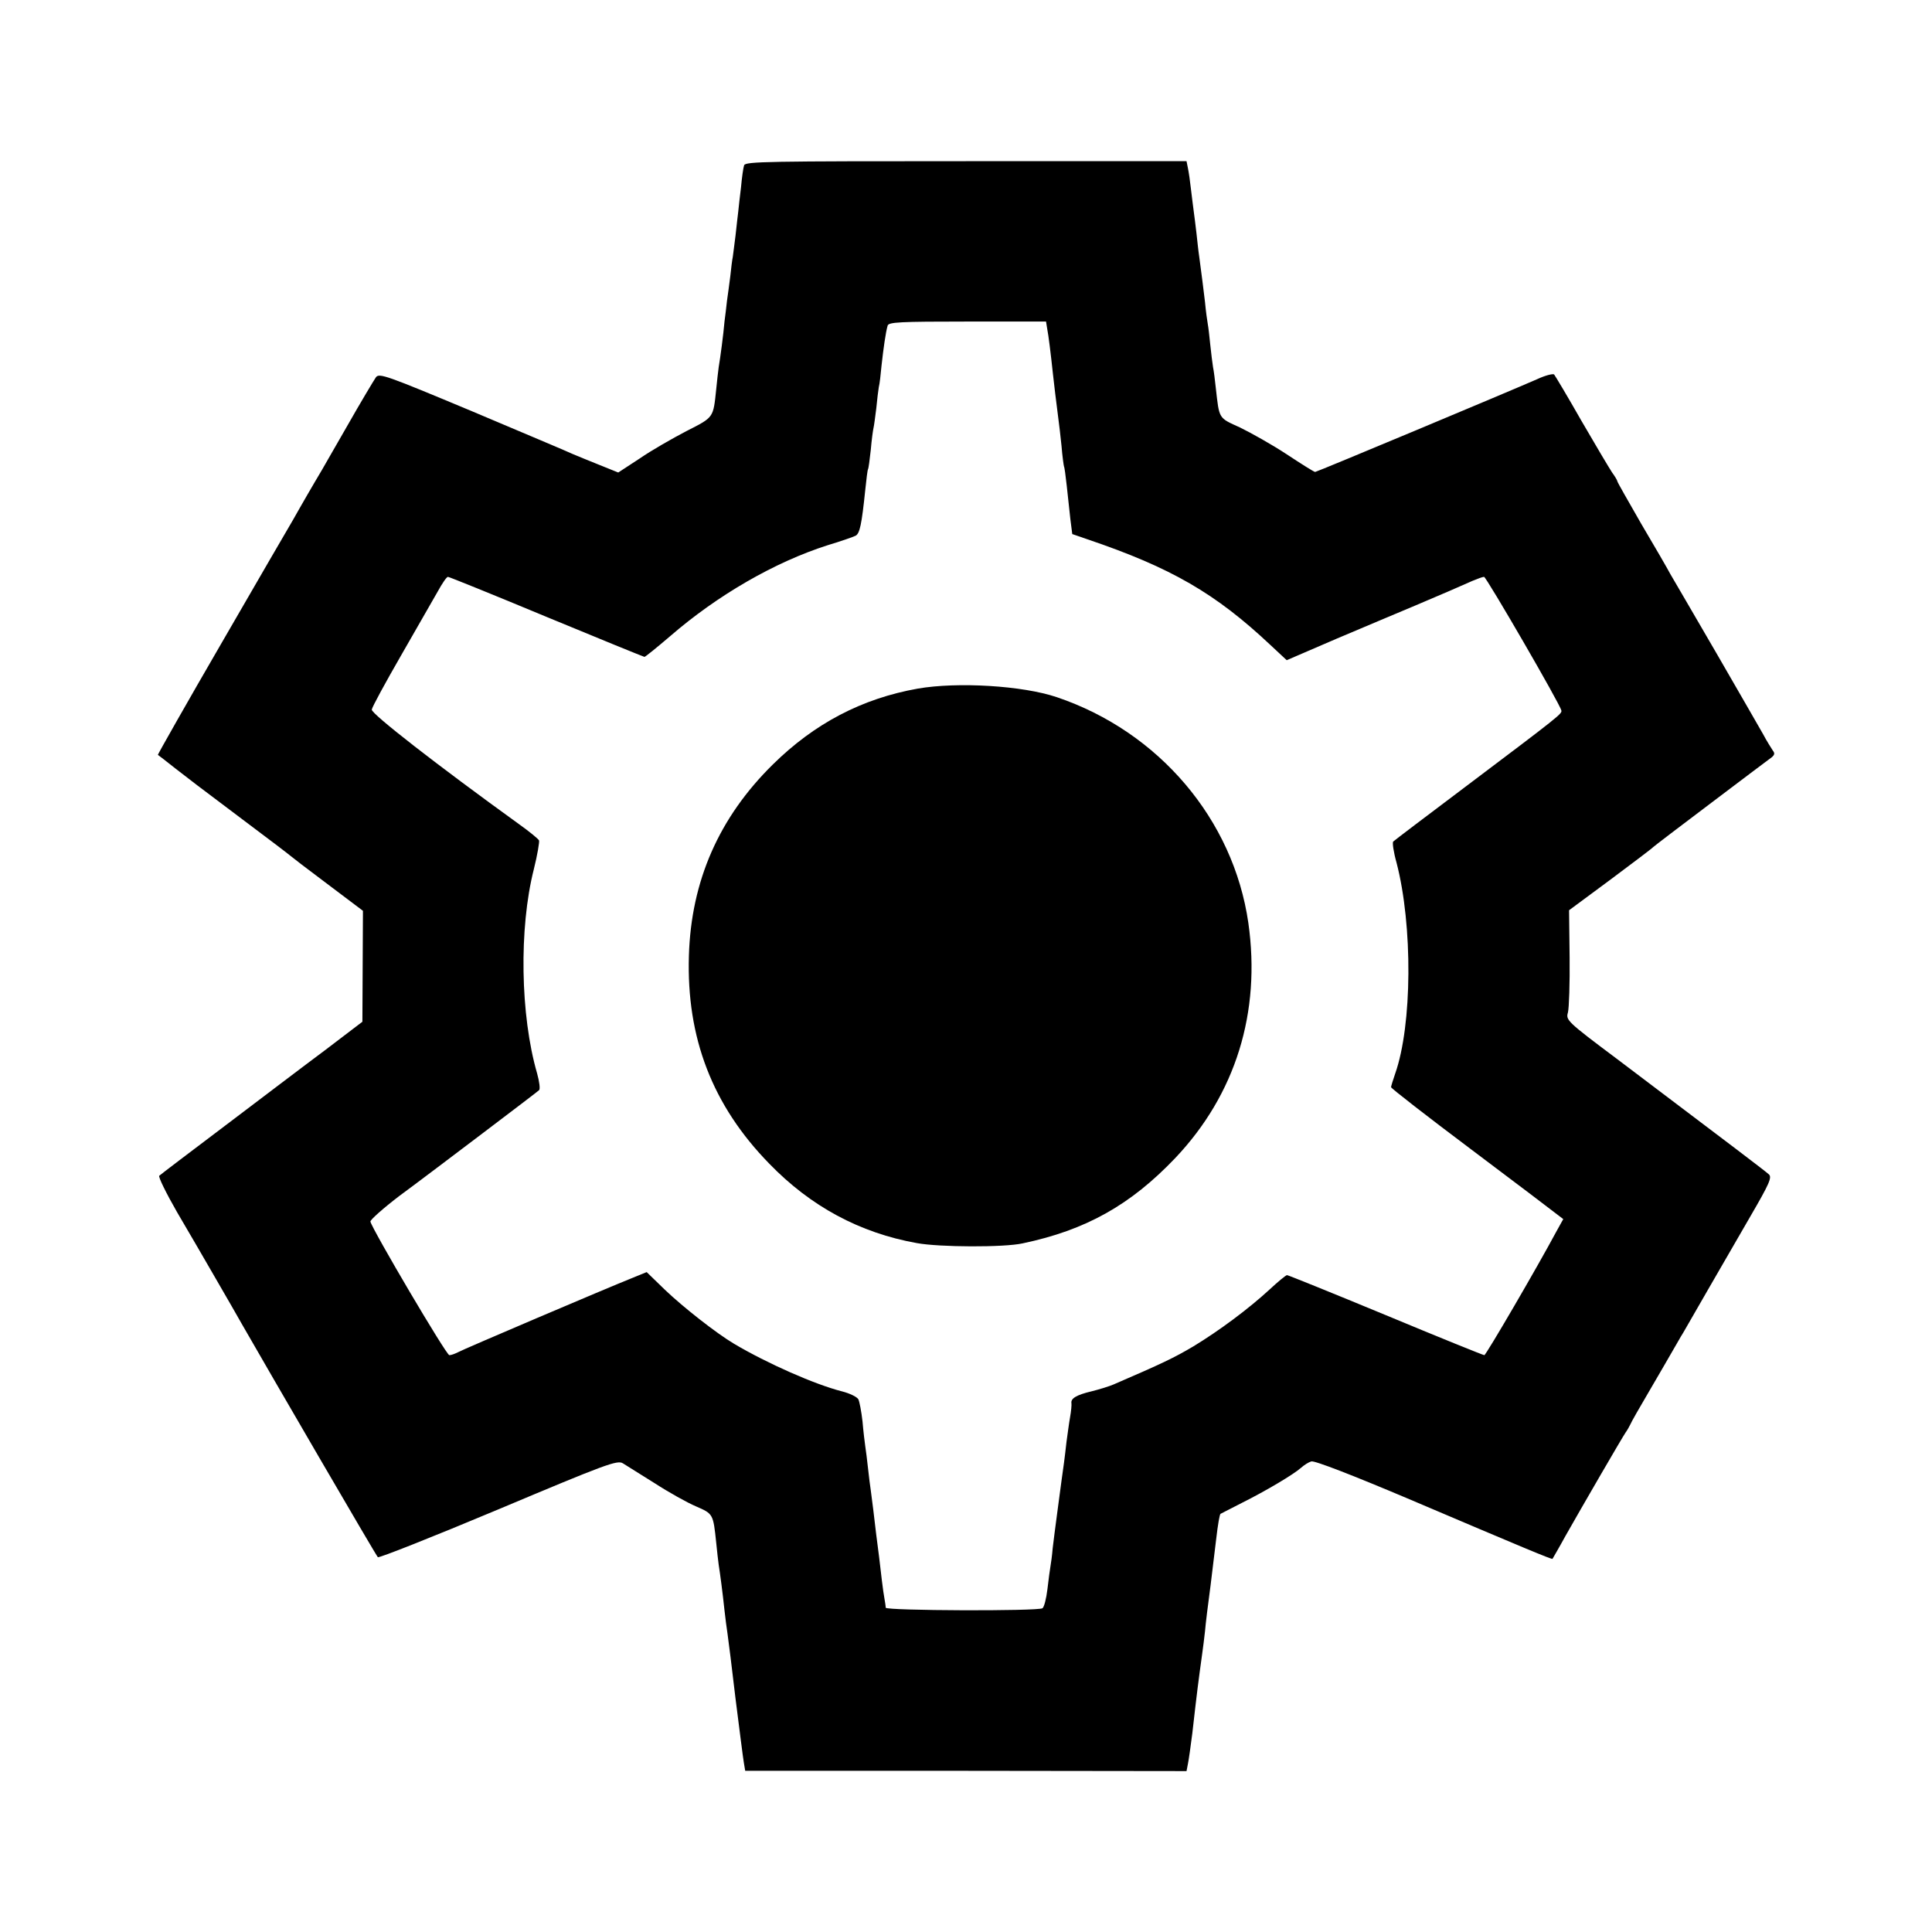
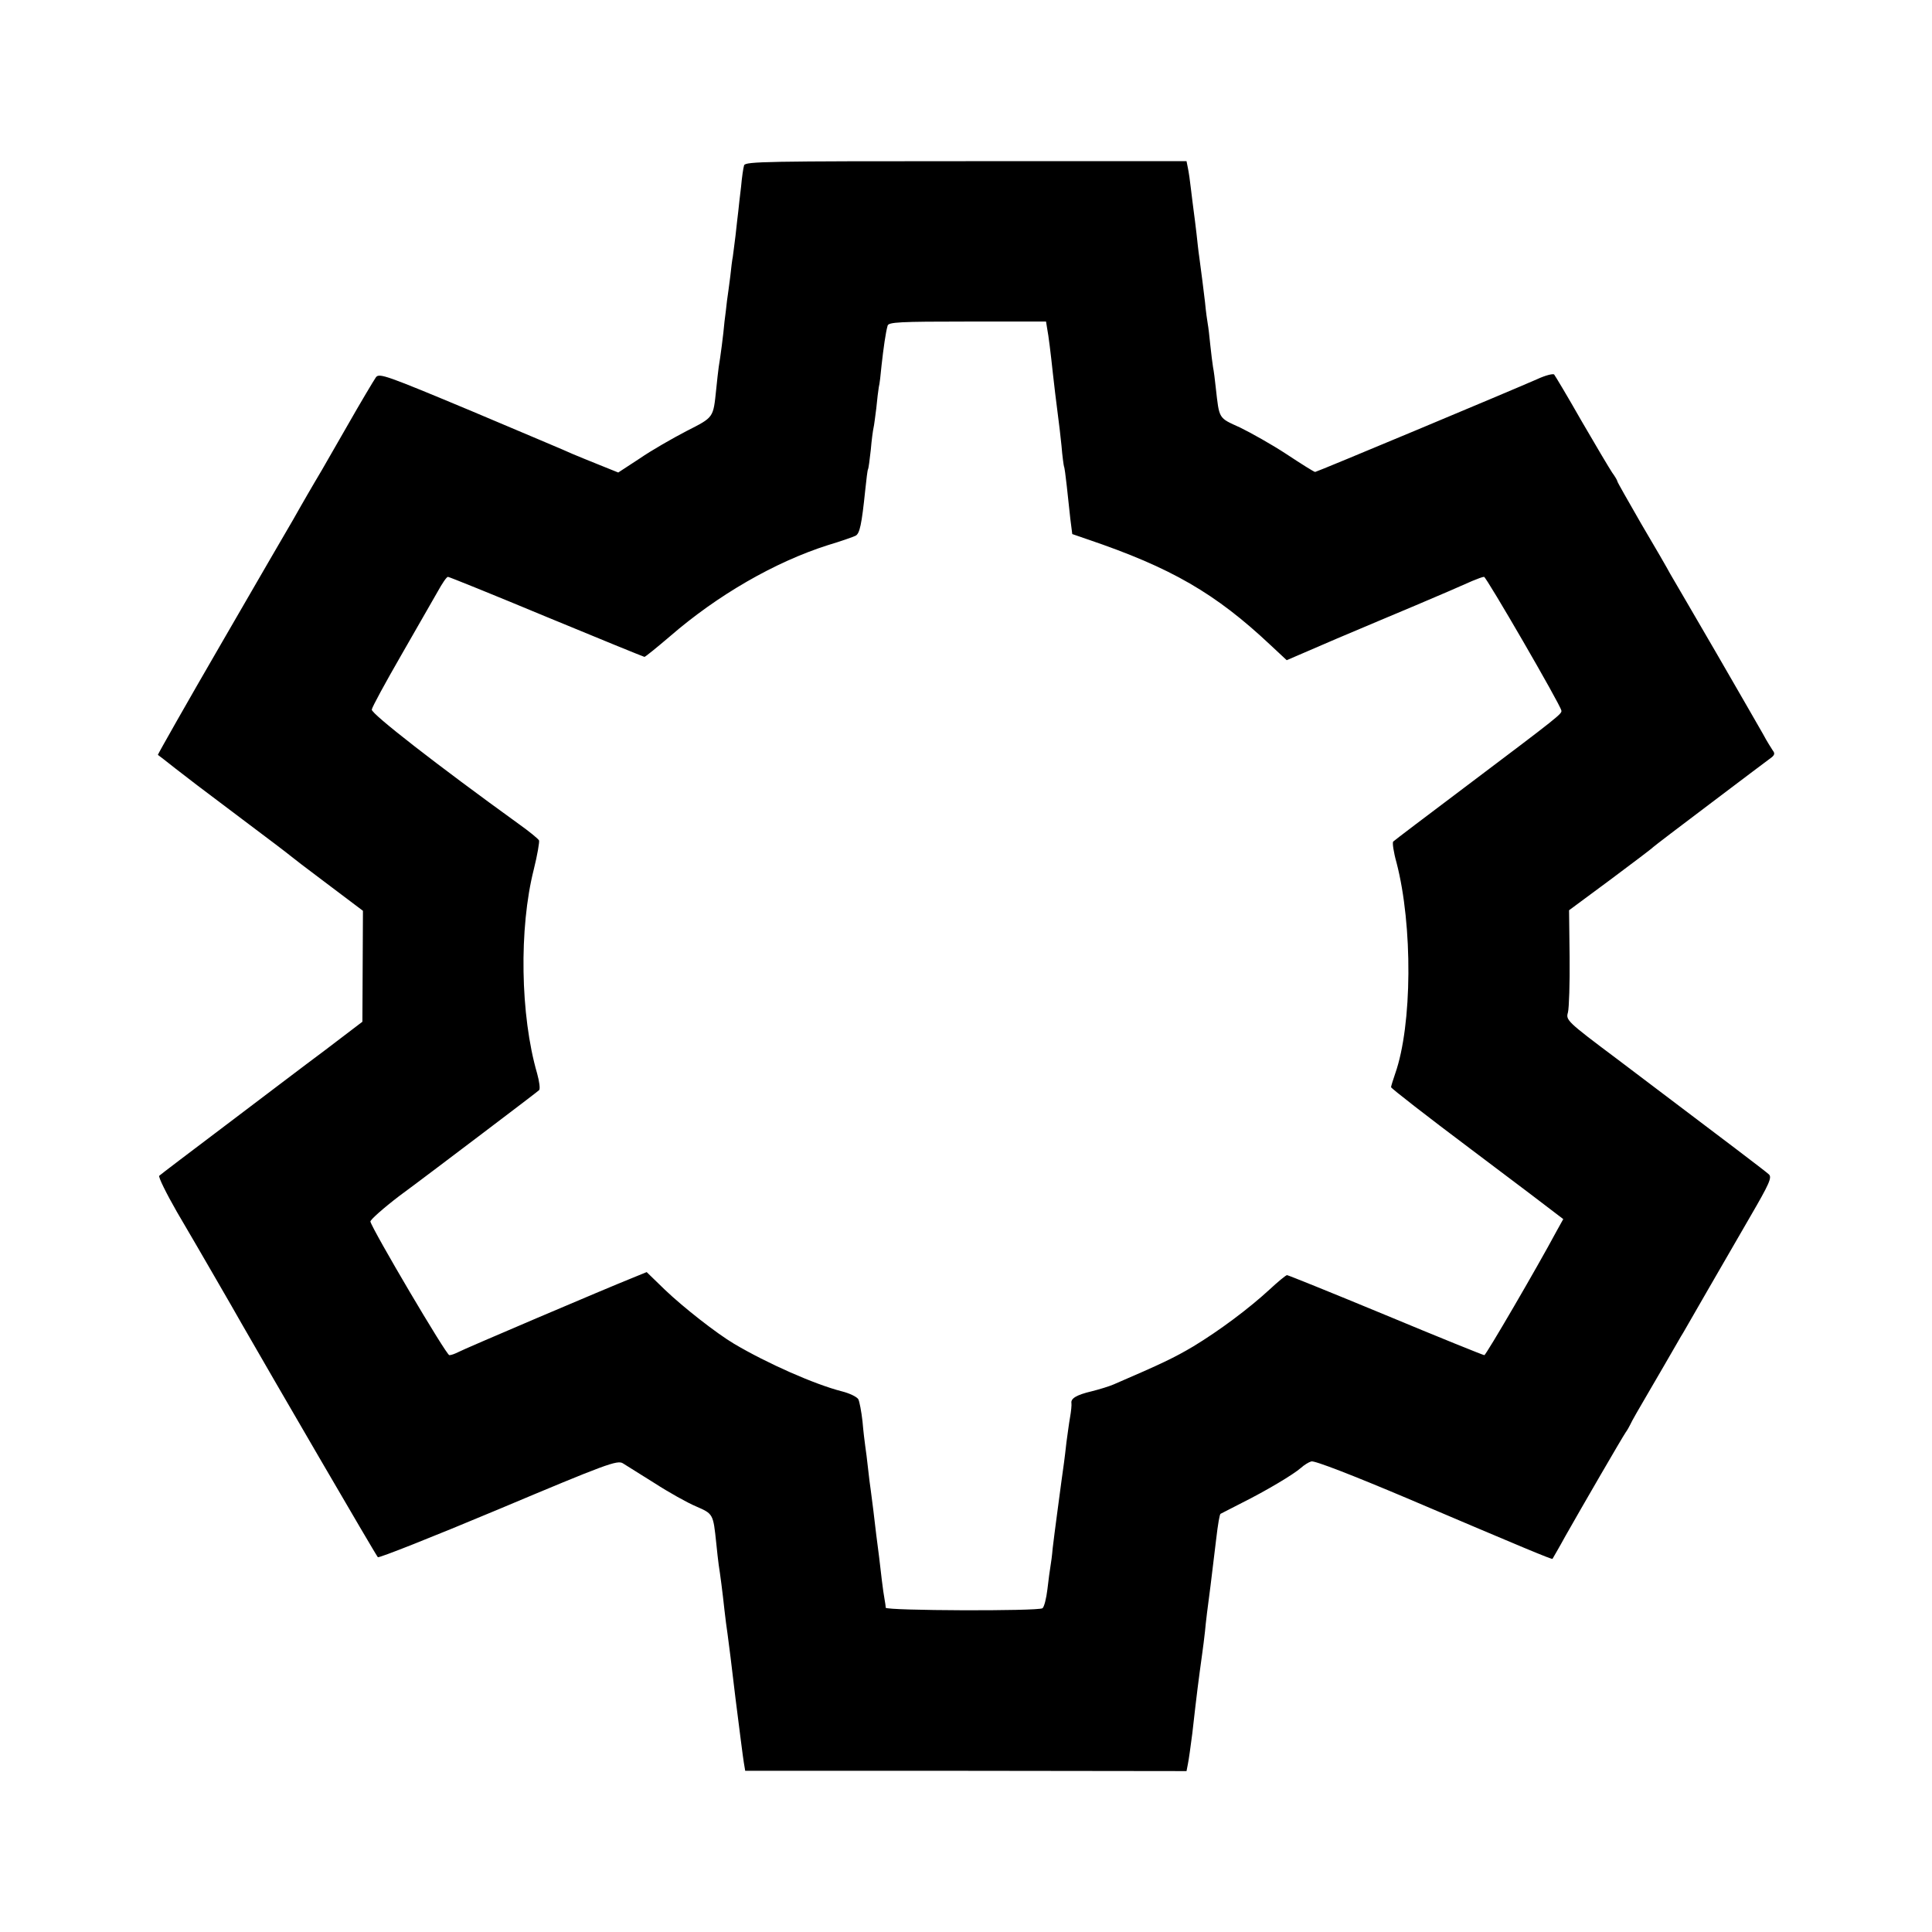
<svg xmlns="http://www.w3.org/2000/svg" version="1.0" width="700pt" height="700pt" viewBox="0 0 700 700" preserveAspectRatio="xMidYMid meet">
  <g transform="translate(0,700) scale(0.1,-0.1)" fill="#000000" stroke="none">
    <path d="M2696 6401 c-3 -9 -8 -44 -11 -78 -4 -35 -9 -74 -10 -88 -2 -14 -6 -53 -10 -88 -4 -34 -9 -69 -10 -78 -2 -9 -6 -40 -9 -70 -4 -30 -9 -70 -12 -89 -2 -19 -6 -53 -9 -75 -4 -47 -15 -130 -21 -165 -2 -14 -6 -50 -9 -80 -11 -105 -8 -101 -108 -152 -50 -26 -127 -70 -169 -99 l-78 -51 -67 27 c-38 15 -81 33 -98 40 -16 8 -181 77 -365 155 -311 130 -336 139 -348 123 -7 -10 -55 -90 -105 -178 -51 -88 -96 -168 -102 -177 -5 -9 -24 -40 -41 -70 -17 -29 -40 -70 -52 -91 -12 -20 -128 -220 -257 -443 -130 -224 -234 -408 -233 -409 2 -1 30 -23 63 -49 76 -59 54 -42 245 -186 91 -68 167 -126 170 -129 3 -3 64 -50 135 -103 l130 -98 -1 -201 -1 -201 -134 -102 c-74 -55 -237 -179 -364 -275 -126 -95 -234 -177 -238 -181 -4 -4 25 -63 64 -131 40 -68 104 -178 142 -244 38 -66 80 -138 92 -160 99 -173 488 -842 494 -847 3 -4 200 74 436 173 390 164 432 180 452 167 12 -7 63 -40 115 -72 51 -33 119 -71 150 -84 62 -27 62 -27 73 -132 3 -30 7 -66 9 -80 5 -31 14 -99 21 -165 3 -27 8 -66 11 -85 3 -19 16 -125 29 -235 14 -110 27 -214 30 -231 l5 -30 800 0 799 -1 5 26 c3 14 10 64 16 111 17 151 22 188 36 290 3 19 7 55 10 80 2 25 11 99 20 165 8 66 17 140 20 165 7 61 13 92 16 95 2 1 37 19 78 40 88 44 187 103 214 127 11 10 27 20 37 23 11 4 152 -51 346 -133 423 -180 526 -223 528 -220 1 2 23 39 47 83 60 106 205 356 218 375 6 8 13 21 17 29 3 8 35 64 71 125 36 61 73 126 83 143 11 18 27 48 38 65 23 41 138 239 243 421 68 117 79 141 67 152 -13 12 -125 97 -550 418 -183 137 -186 141 -178 169 4 16 7 106 6 199 l-2 171 150 111 c83 62 152 114 155 118 3 3 97 75 210 160 112 85 211 159 219 165 11 9 12 15 4 25 -5 8 -22 34 -35 59 -14 25 -91 158 -170 295 -80 138 -155 266 -166 285 -10 19 -58 102 -106 183 -47 82 -86 150 -86 153 0 3 -8 17 -19 32 -10 15 -60 99 -111 187 -50 88 -95 163 -99 168 -4 4 -32 -3 -62 -17 -93 -41 -798 -336 -804 -336 -4 0 -50 29 -103 64 -53 35 -130 78 -169 97 -79 36 -75 29 -88 144 -3 28 -7 61 -10 75 -2 14 -7 50 -10 81 -3 31 -7 65 -9 75 -2 11 -7 46 -10 79 -7 58 -11 91 -21 165 -3 19 -7 58 -10 85 -3 28 -8 64 -10 80 -2 17 -7 53 -10 80 -3 28 -8 62 -11 76 l-5 25 -799 0 c-718 0 -800 -1 -804 -15z m1098 -591 c5 -25 13 -90 21 -165 4 -36 11 -96 20 -165 2 -14 7 -56 11 -95 3 -38 8 -72 9 -75 2 -3 6 -34 10 -70 4 -36 10 -90 13 -120 l7 -55 55 -19 c304 -103 464 -196 663 -383 l59 -55 181 78 c100 42 229 97 287 121 108 46 146 62 204 88 19 8 38 15 43 15 8 0 276 -462 280 -484 3 -12 -3 -17 -352 -280 -137 -103 -253 -191 -257 -195 -4 -3 1 -38 12 -77 59 -227 57 -588 -5 -764 -8 -23 -15 -46 -15 -49 0 -4 131 -106 291 -226 161 -121 301 -227 312 -236 l21 -16 -25 -45 c-69 -129 -255 -448 -261 -448 -4 0 -165 65 -357 145 -193 80 -354 145 -358 145 -5 -1 -33 -24 -63 -52 -76 -70 -182 -149 -276 -206 -69 -41 -115 -63 -289 -138 -16 -7 -52 -18 -80 -25 -55 -13 -76 -26 -73 -43 1 -6 -1 -29 -5 -51 -4 -22 -9 -62 -13 -90 -3 -27 -7 -61 -9 -75 -2 -14 -6 -43 -9 -65 -3 -22 -10 -76 -16 -120 -6 -44 -13 -100 -16 -125 -2 -25 -6 -54 -8 -65 -2 -11 -7 -48 -11 -83 -4 -34 -12 -65 -18 -69 -18 -11 -567 -9 -568 2 0 6 -2 19 -4 30 -2 11 -7 43 -10 70 -3 28 -8 66 -10 85 -6 43 -14 110 -21 170 -3 25 -7 56 -9 70 -2 14 -7 50 -10 80 -3 30 -8 66 -10 80 -2 14 -7 54 -10 90 -4 36 -11 72 -15 80 -5 9 -32 22 -60 29 -98 25 -270 101 -390 172 -64 38 -184 132 -251 196 l-66 64 -49 -20 c-93 -37 -619 -261 -636 -271 -10 -5 -23 -10 -30 -10 -11 0 -278 453 -286 484 -1 6 46 48 105 93 60 44 196 147 303 228 107 81 199 151 203 155 5 4 1 32 -7 61 -61 210 -66 526 -12 739 13 52 21 100 19 105 -3 6 -36 33 -74 60 -295 213 -534 399 -532 414 1 9 49 97 106 196 57 99 117 204 133 232 16 29 32 53 37 53 4 0 165 -65 357 -145 193 -80 353 -145 355 -145 3 0 45 34 93 75 172 149 380 269 572 330 47 14 92 30 100 34 15 8 22 40 35 166 4 38 8 72 10 75 2 3 6 34 10 70 3 36 8 72 10 80 2 8 6 40 10 71 3 31 7 65 9 76 3 11 7 46 10 79 7 63 15 120 22 144 3 13 44 15 289 15 l285 0 4 -25z" />
-     <path d="M3325 4505 c-202 -36 -374 -126 -525 -275 -195 -192 -296 -422 -304 -693 -9 -297 85 -542 291 -753 150 -155 328 -251 535 -288 82 -15 315 -16 383 -1 229 48 391 139 553 309 219 231 311 528 265 852 -54 375 -324 693 -694 818 -124 42 -360 56 -504 31z" />
  </g>
</svg>